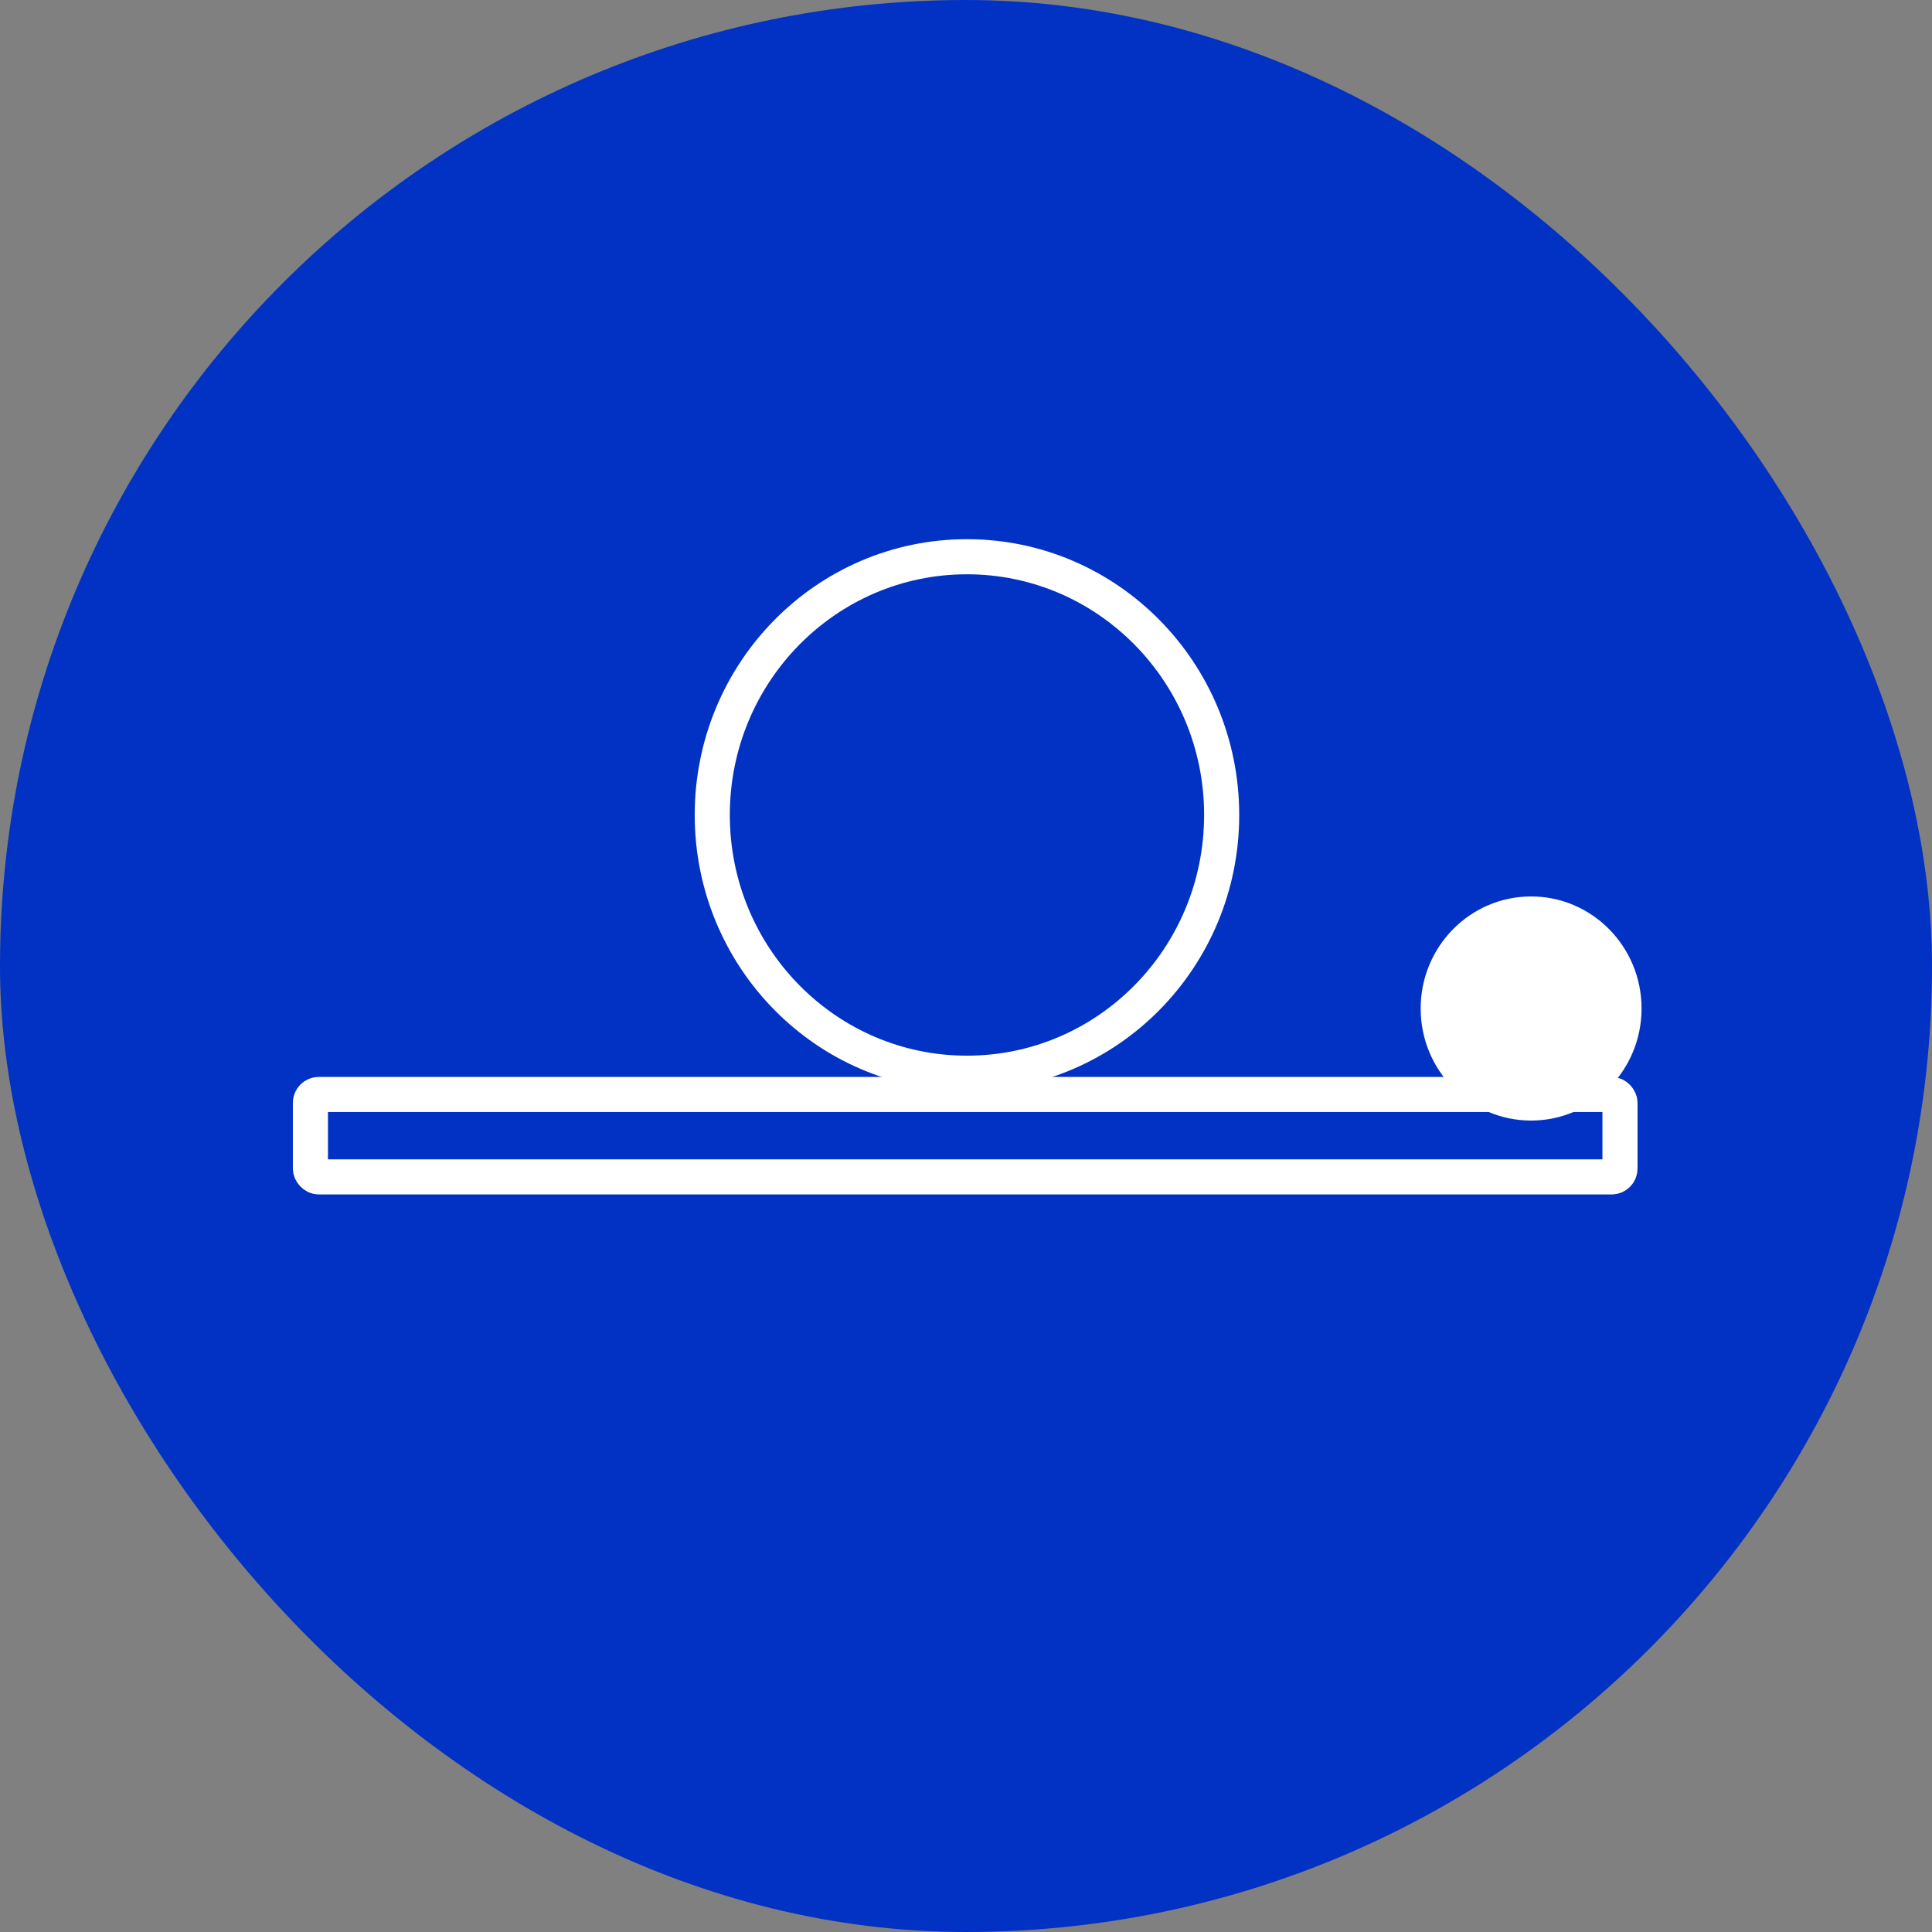
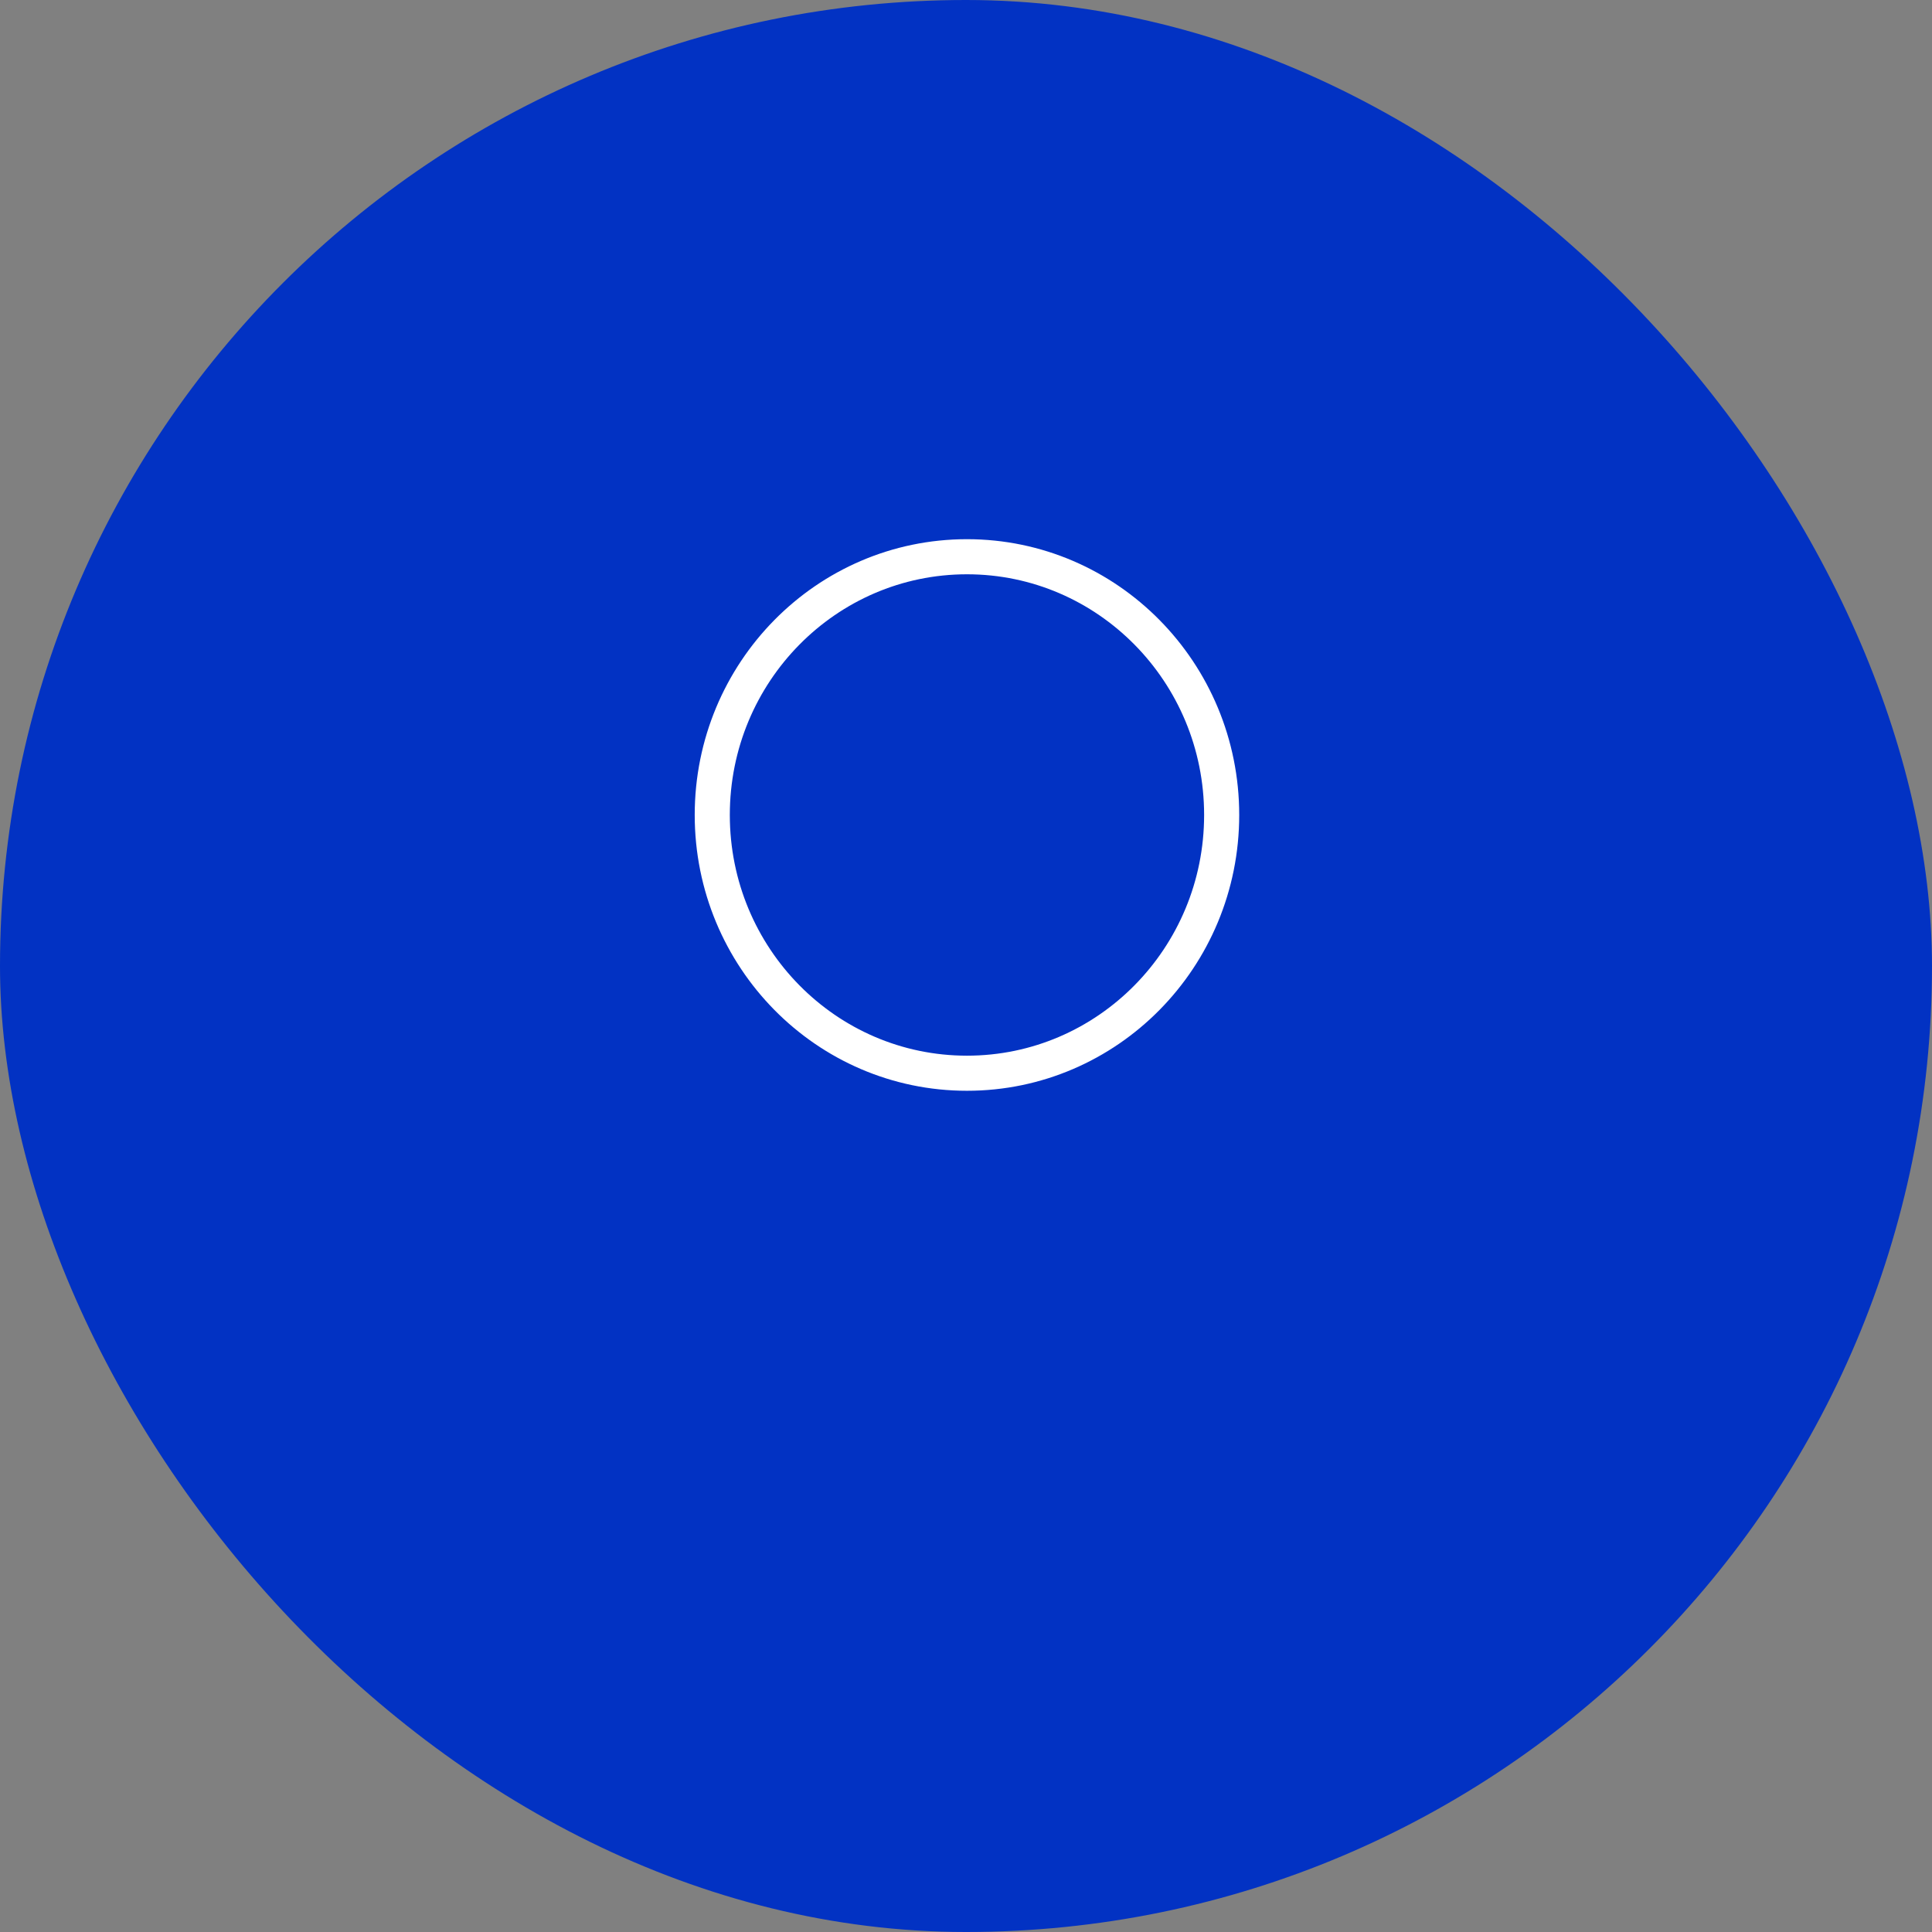
<svg xmlns="http://www.w3.org/2000/svg" id="_图层_1" data-name="图层 1" viewBox="0 0 60 60">
  <rect x="0" y="0" width="60" height="60" fill="#808080" stroke="none" />
  <defs>
    <style>
      .cls-1 {
        fill: none;
        stroke: #fff;
        stroke-miterlimit: 10;
        stroke-width: 1.09px;
      }

      .cls-2 {
        fill: #fff;
      }

      .cls-2, .cls-3 {
        stroke-width: 0px;
      }

      .cls-3 {
        fill: #0232c3;
      }
    </style>
  </defs>
  <rect class="cls-3" x="0" y="0" width="60" height="60" rx="30" ry="30" />
-   <ellipse class="cls-2" cx="47.55" cy="31.32" rx="3.43" ry="3.48" />
  <ellipse class="cls-1" cx="30.03" cy="25.31" rx="7.91" ry="8.02" />
-   <rect class="cls-1" x="9.64" y="33.99" width="40.67" height="2.56" rx=".26" ry=".26" />
</svg>